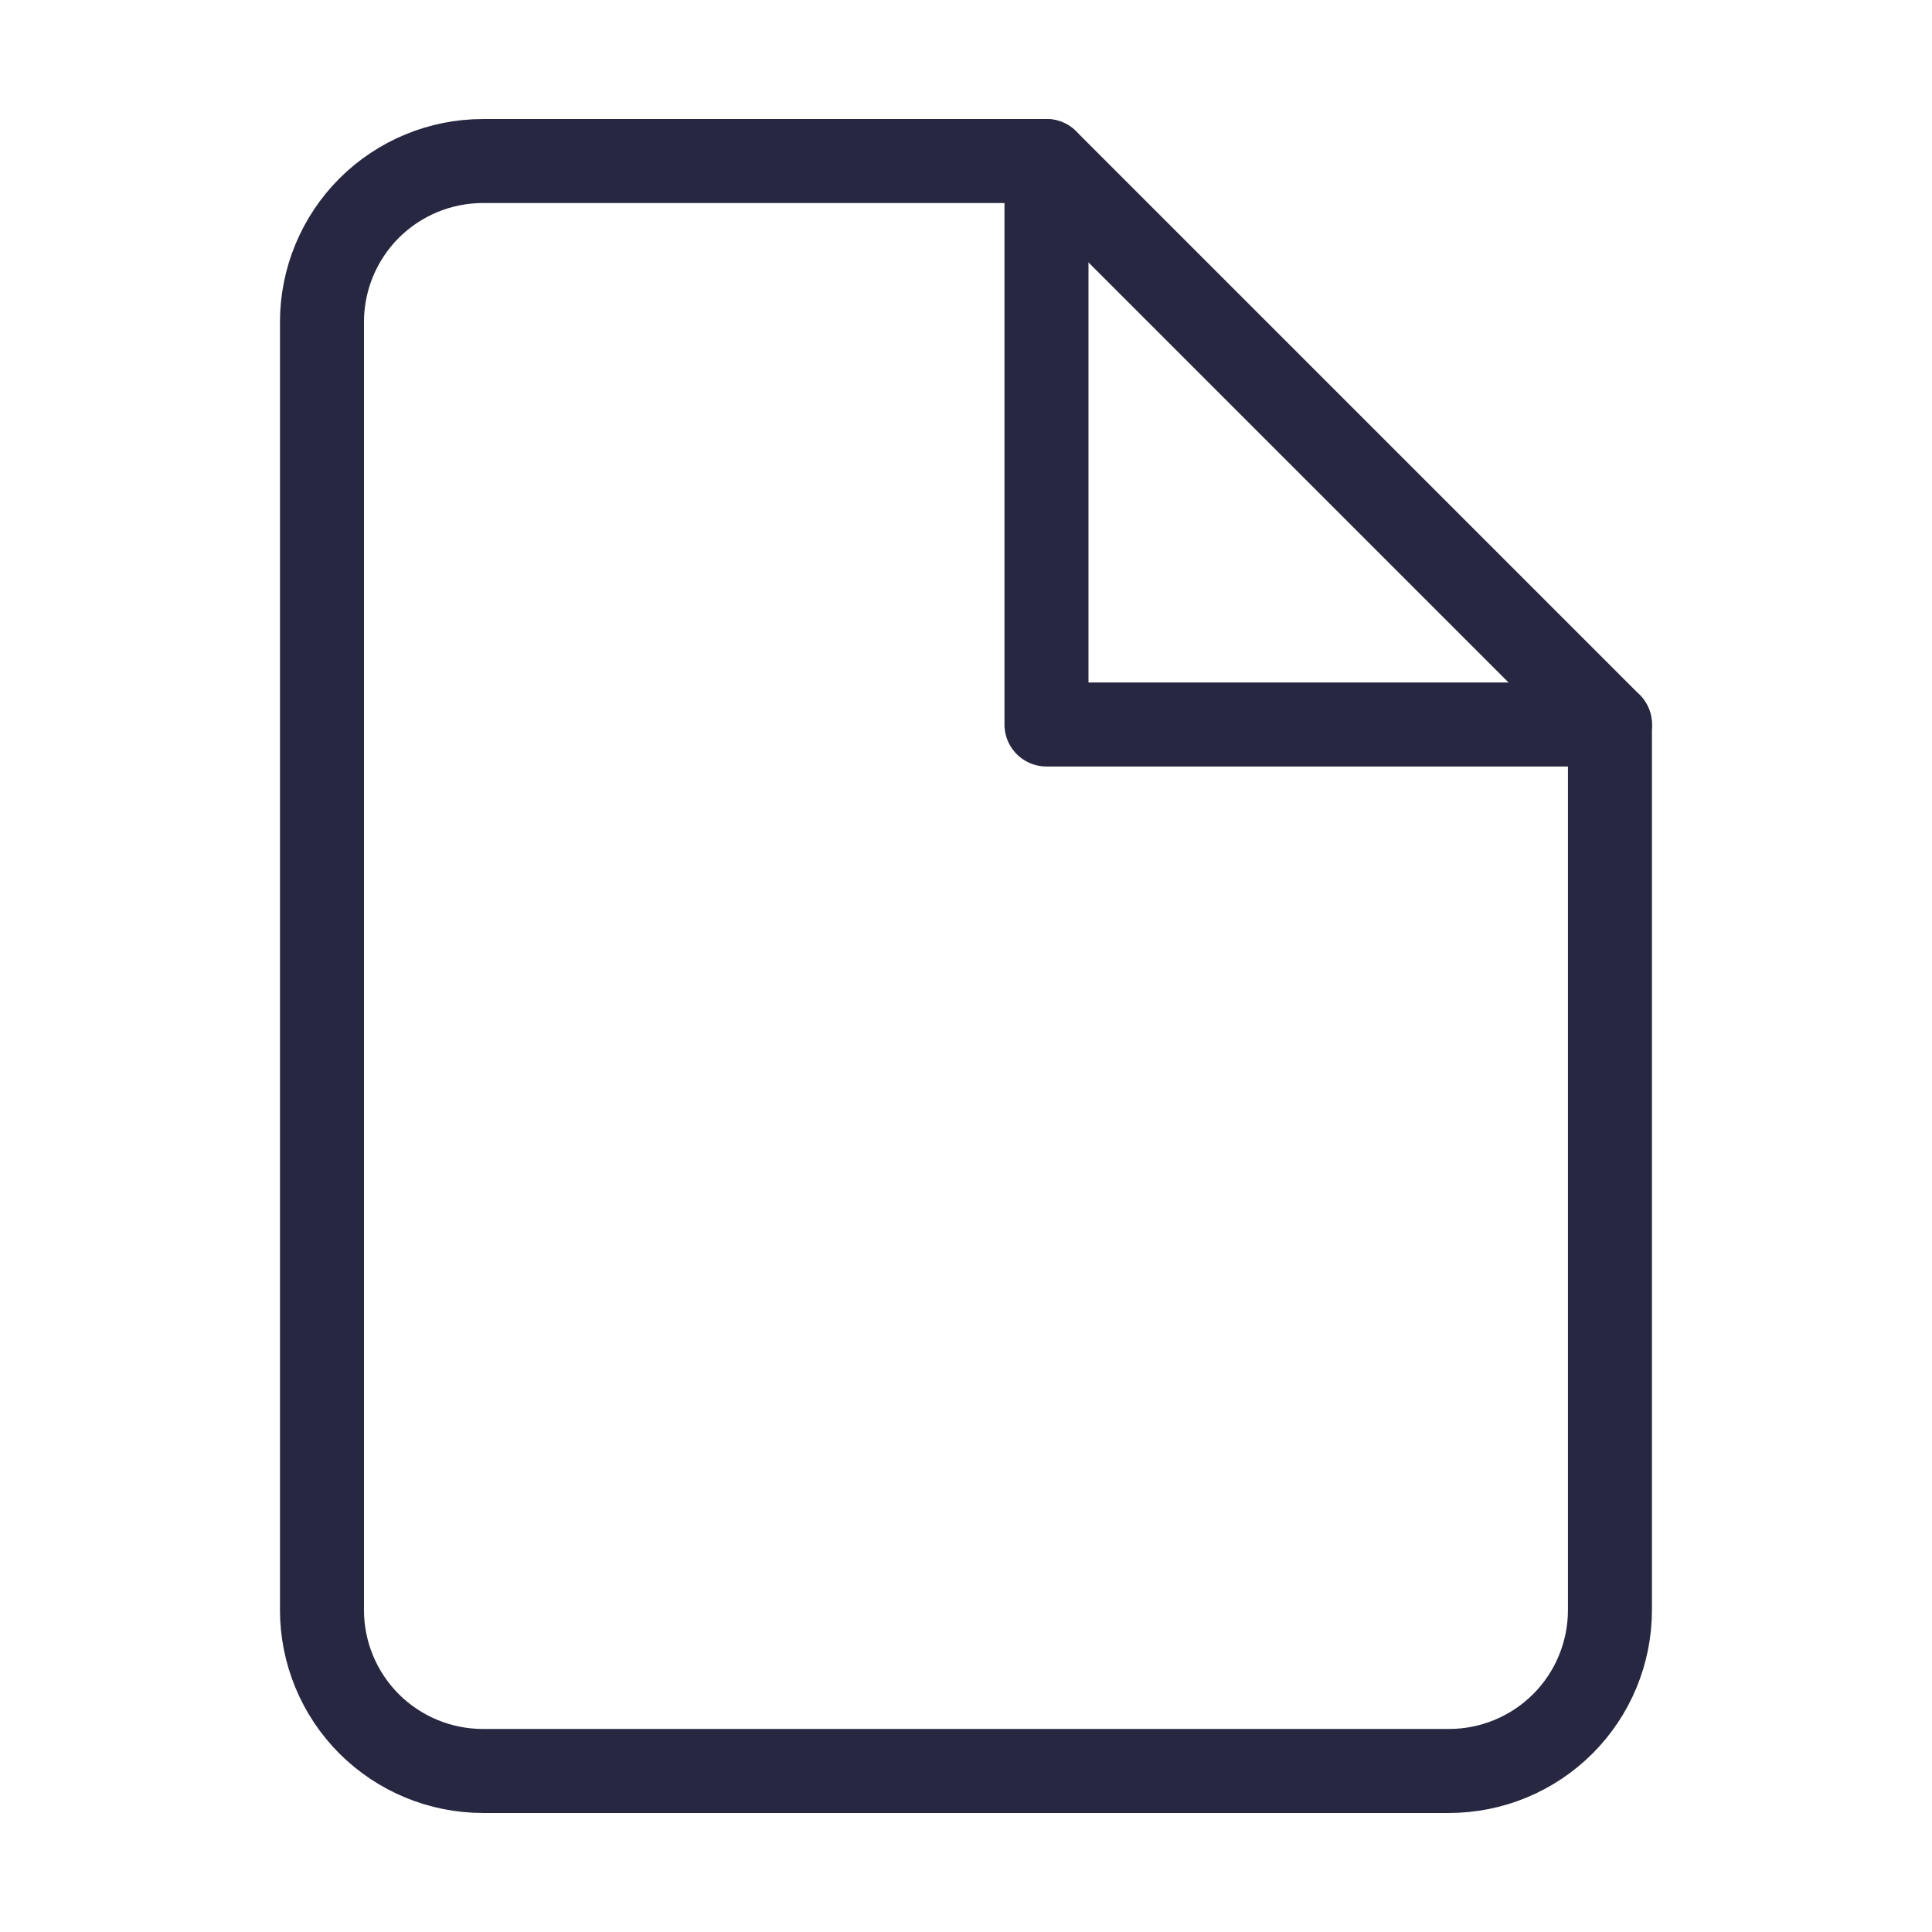
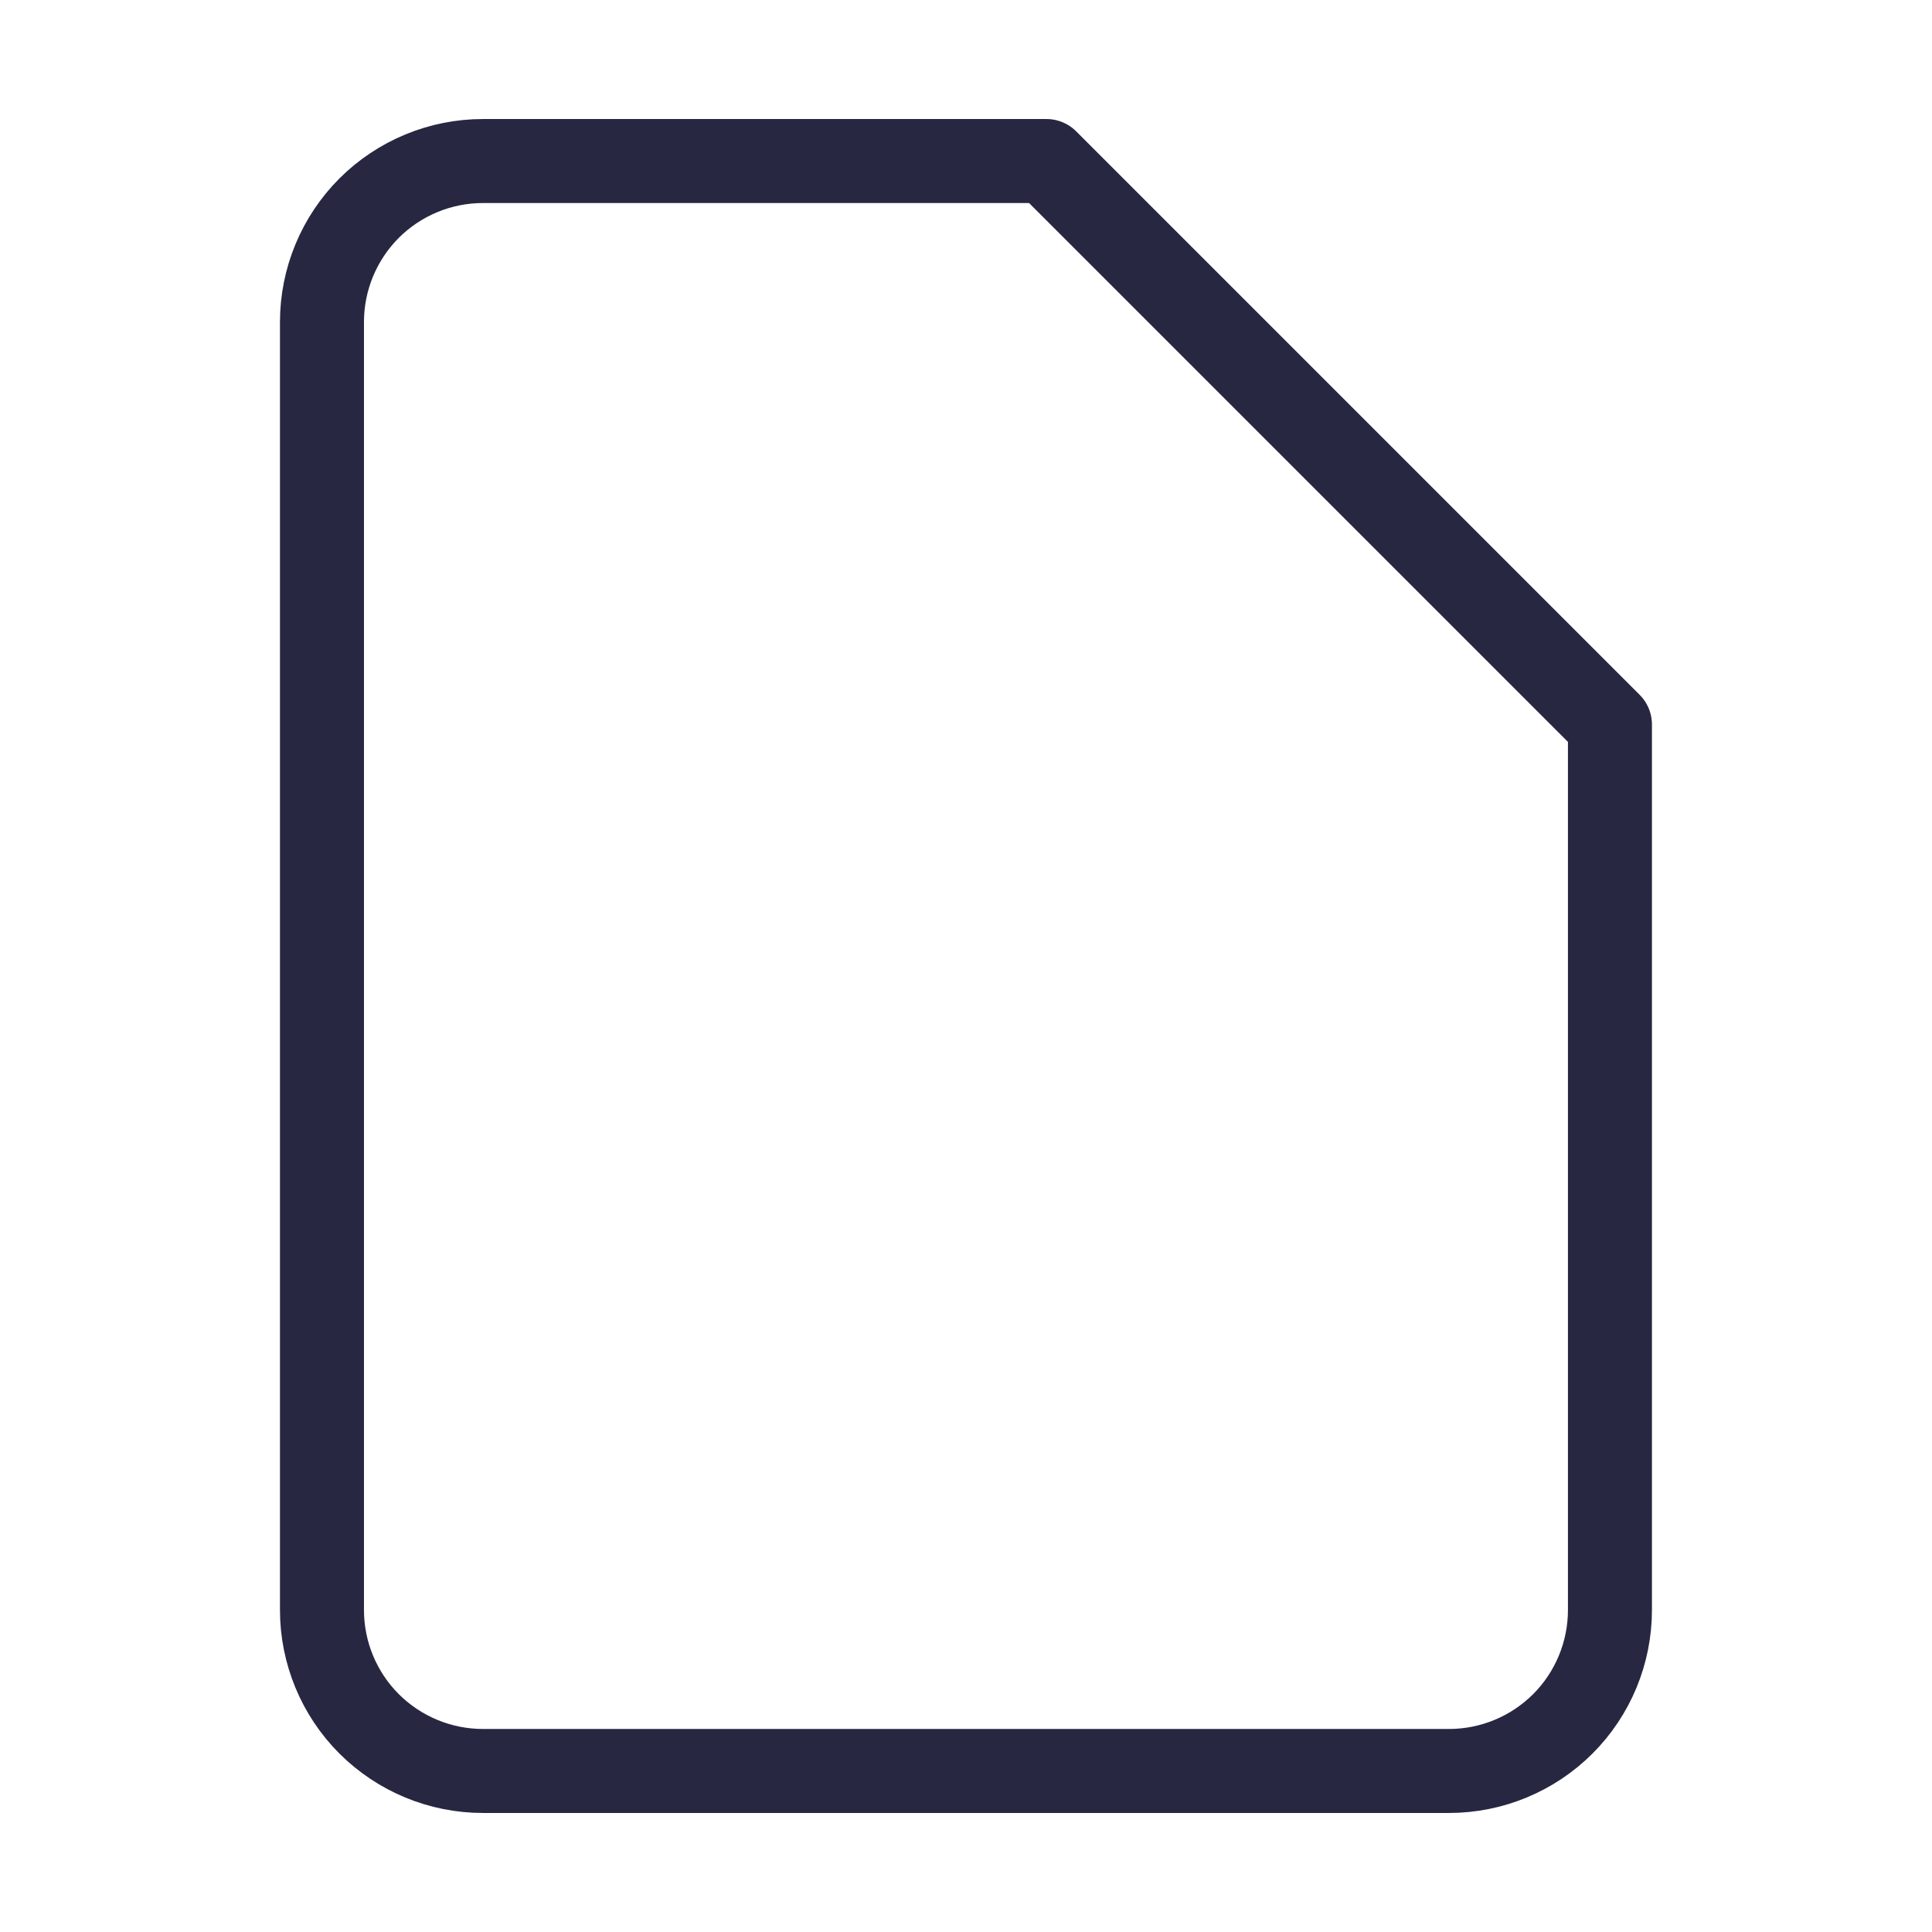
<svg xmlns="http://www.w3.org/2000/svg" width="23" height="23" viewBox="0 0 23 23" fill="none">
  <path d="M12.458 1.917H5.75C5.241 1.917 4.754 2.119 4.394 2.478C4.035 2.838 3.833 3.325 3.833 3.833V19.167C3.833 19.675 4.035 20.163 4.394 20.522C4.754 20.881 5.241 21.083 5.75 21.083H17.25C17.758 21.083 18.245 20.881 18.605 20.522C18.964 20.163 19.166 19.675 19.166 19.167V8.625L12.458 1.917Z" stroke="#272742" stroke-linecap="round" stroke-linejoin="round" />
-   <path d="M12.458 1.917V8.625H19.166" stroke="#272742" stroke-linecap="round" stroke-linejoin="round" />
</svg>